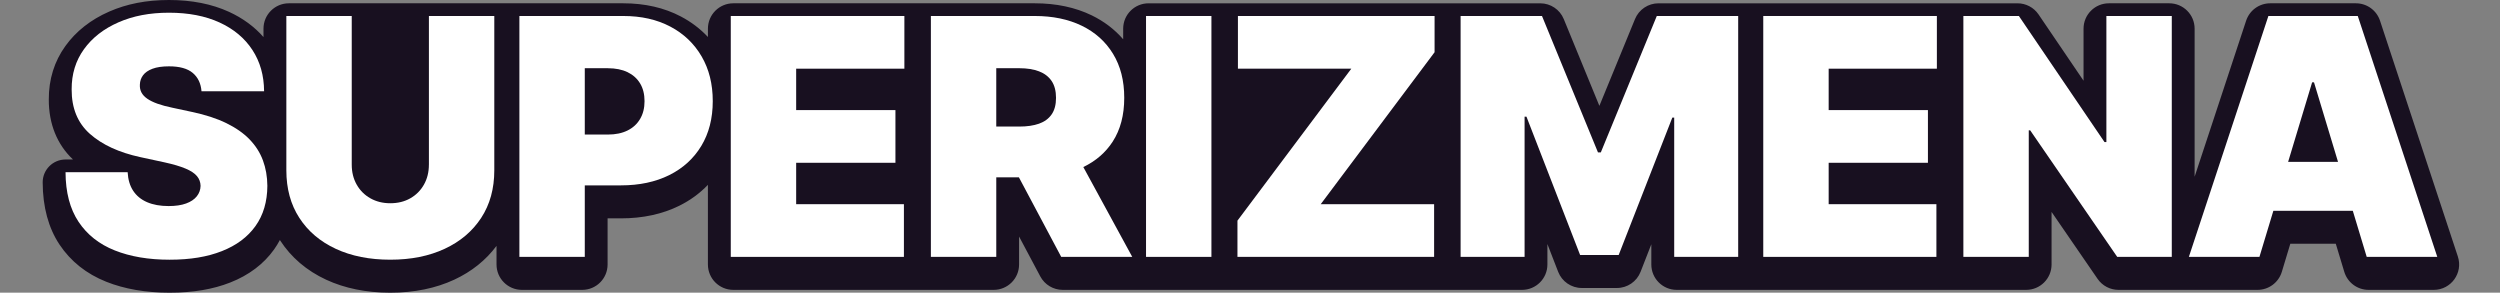
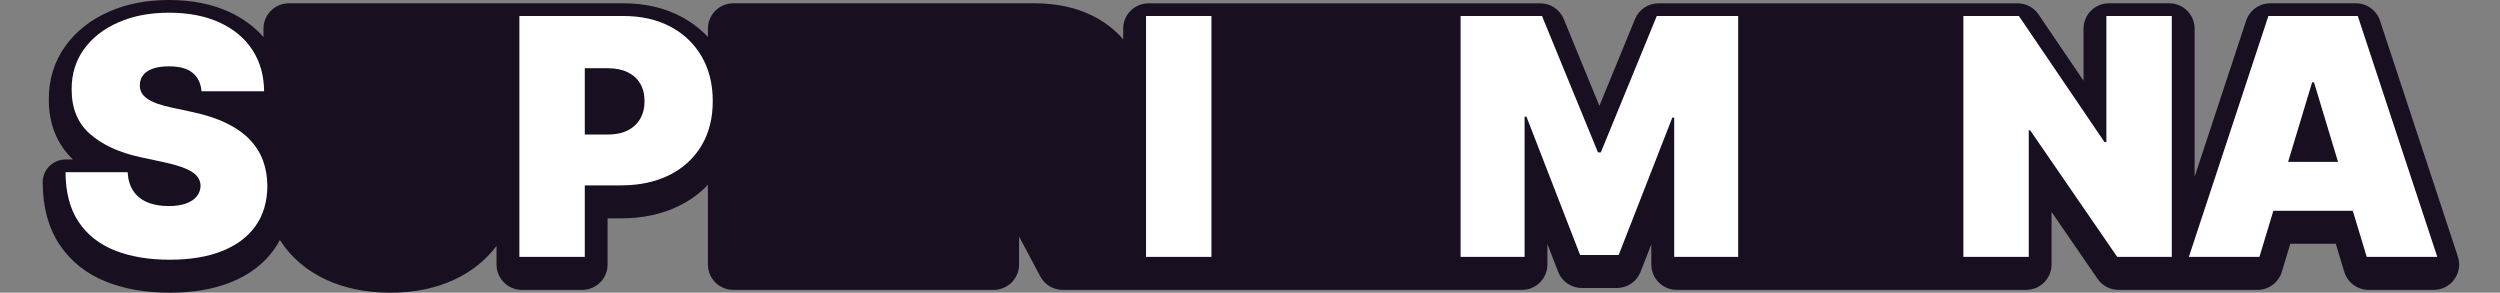
<svg xmlns="http://www.w3.org/2000/svg" width="410" height="48" viewBox="0 0 410 48" fill="none">
  <rect x="0" y="0" width="410" height="48" fill="#808080" stroke="none" />
  <path d="M386.374 0.541H372.315C370.519 0.541 368.925 1.694 368.363 3.399L359.918 28.982V4.703C359.918 2.404 358.055 0.541 355.756 0.541H345.864C343.564 0.541 341.701 2.404 341.701 4.703V13.236L334.32 2.366C333.545 1.226 332.255 0.543 330.875 0.543H271.991C270.303 0.543 268.782 1.563 268.141 3.126L262.299 17.361L256.457 3.126C255.816 1.563 254.295 0.543 252.607 0.543H188.363C186.064 0.543 184.201 2.406 184.201 4.706V6.441C182.798 4.82 181.073 3.505 179.046 2.518C176.342 1.207 173.204 0.541 169.714 0.541H120.261C117.962 0.541 116.099 2.404 116.099 4.703V6.067C114.844 4.724 113.364 3.6 111.67 2.708C108.938 1.27 105.762 0.541 102.228 0.541H47.375C45.075 0.541 43.212 2.404 43.212 4.703V6.079C41.708 4.364 39.814 2.978 37.558 1.942C34.748 0.653 31.437 0 27.722 0C24.007 0 20.794 0.637 17.916 1.896C14.892 3.217 12.473 5.12 10.725 7.546C8.904 10.073 7.989 13.026 8.003 16.325C7.991 20.306 9.36 23.696 11.968 26.156H10.746C8.671 26.156 6.992 27.842 7 29.917C7.015 33.952 7.945 37.382 9.76 40.108C11.591 42.859 14.174 44.914 17.433 46.21C20.415 47.398 23.903 48 27.797 48C31.691 48 34.95 47.438 37.762 46.331C40.821 45.128 43.237 43.305 44.946 40.914C45.3 40.418 45.616 39.9 45.901 39.363C45.916 39.386 45.93 39.411 45.945 39.434C47.749 42.217 50.284 44.381 53.479 45.867C56.523 47.282 60.066 48 64.007 48C67.949 48 71.452 47.282 74.499 45.867C77.343 44.543 79.67 42.681 81.429 40.325V43.376C81.429 45.675 83.291 47.538 85.591 47.538H95.483C97.783 47.538 99.645 45.675 99.645 43.376V35.811H101.841C105.418 35.811 108.636 35.115 111.404 33.742C113.208 32.847 114.777 31.698 116.097 30.312V43.376C116.097 45.675 117.959 47.538 120.259 47.538H162.967C165.266 47.538 167.129 45.675 167.129 43.376V38.793L170.607 45.33C171.329 46.689 172.742 47.538 174.282 47.538H249.612C251.912 47.538 253.774 45.675 253.774 43.376V40.027L255.537 44.572C256.157 46.175 257.699 47.23 259.418 47.23H265.175C266.89 47.23 268.428 46.179 269.052 44.581L270.817 40.058V43.376C270.817 45.675 272.68 47.538 274.979 47.538H332.295C334.594 47.538 336.457 45.675 336.457 43.376V34.758L344.005 45.734C344.782 46.864 346.064 47.538 347.435 47.538H370.234C372.07 47.538 373.689 46.335 374.22 44.579L375.61 39.977H383.071L384.461 44.579C384.992 46.335 386.611 47.538 388.447 47.538H399.135C401.972 47.538 403.976 44.764 403.088 42.071L390.324 3.399C389.76 1.692 388.168 0.541 386.372 0.541H386.374Z" fill="#181020" />
  <path d="M40.935 22.866C39.945 21.844 38.671 20.954 37.116 20.194C35.56 19.434 33.689 18.825 31.503 18.36L28.263 17.665C27.325 17.472 26.515 17.253 25.832 17.01C25.15 16.766 24.592 16.492 24.155 16.19C23.718 15.888 23.399 15.547 23.2 15.168C23 14.789 22.913 14.361 22.939 13.886C22.952 13.307 23.127 12.793 23.46 12.344C23.795 11.894 24.311 11.536 25.012 11.274C25.714 11.01 26.617 10.879 27.722 10.879C29.458 10.879 30.754 11.239 31.61 11.959C32.465 12.679 32.944 13.682 33.048 14.968H43.31C43.297 12.383 42.657 10.123 41.391 8.188C40.124 6.252 38.328 4.752 35.999 3.684C33.672 2.617 30.913 2.084 27.724 2.084C24.536 2.084 21.83 2.61 19.42 3.665C17.01 4.721 15.125 6.19 13.768 8.073C12.411 9.957 11.739 12.152 11.751 14.66C11.739 17.747 12.738 20.18 14.75 21.961C16.763 23.742 19.518 25.012 23.017 25.77L26.952 26.619C28.417 26.939 29.583 27.285 30.444 27.651C31.306 28.017 31.926 28.429 32.305 28.885C32.684 29.341 32.879 29.872 32.894 30.477C32.881 31.12 32.675 31.692 32.276 32.194C31.876 32.696 31.291 33.089 30.521 33.37C29.749 33.653 28.792 33.794 27.647 33.794C26.284 33.794 25.11 33.582 24.126 33.158C23.141 32.733 22.38 32.109 21.841 31.287C21.302 30.465 20.998 29.447 20.933 28.24H10.748C10.761 31.545 11.472 34.254 12.879 36.371C14.288 38.487 16.267 40.053 18.821 41.068C21.372 42.084 24.367 42.592 27.799 42.592C31.231 42.592 34.007 42.123 36.392 41.183C38.777 40.244 40.613 38.875 41.899 37.074C43.185 35.274 43.834 33.074 43.847 30.477C43.834 28.972 43.593 27.584 43.123 26.311C42.652 25.037 41.924 23.89 40.933 22.868L40.935 22.866Z" fill="white" />
-   <path d="M70.338 27.004C70.338 28.225 70.068 29.316 69.529 30.273C68.988 31.231 68.243 31.98 67.292 32.521C66.341 33.062 65.248 33.331 64.012 33.331C62.776 33.331 61.7 33.06 60.742 32.521C59.785 31.982 59.036 31.233 58.495 30.273C57.953 29.316 57.685 28.225 57.685 27.004V2.623H46.961V27.93C46.961 30.939 47.67 33.541 49.092 35.732C50.513 37.926 52.503 39.616 55.063 40.806C57.62 41.996 60.605 42.59 64.014 42.59C67.423 42.59 70.365 41.994 72.925 40.806C75.483 39.618 77.481 37.926 78.915 35.732C80.349 33.541 81.065 30.939 81.065 27.93V2.623H70.341V27.004H70.338Z" fill="white" />
  <path d="M109.927 4.359C107.727 3.201 105.163 2.623 102.231 2.623H85.18V42.128H95.904V30.4H101.846C104.855 30.4 107.488 29.84 109.746 28.723C112.002 27.603 113.758 26.009 115.011 23.938C116.264 21.867 116.892 19.418 116.892 16.59C116.892 13.761 116.281 11.337 115.059 9.241C113.837 7.145 112.127 5.518 109.929 4.361L109.927 4.359ZM104.98 19.501C104.497 20.325 103.81 20.958 102.915 21.401C102.02 21.845 100.945 22.067 99.685 22.067H95.904V11.189H99.685C100.945 11.189 102.023 11.405 102.915 11.834C103.808 12.265 104.497 12.883 104.98 13.686C105.463 14.49 105.704 15.457 105.704 16.59C105.704 17.722 105.463 18.679 104.98 19.501Z" fill="white" />
-   <path d="M119.847 42.128H148.241V33.487H130.571V26.696H146.852V18.055H130.571V11.264H148.318V2.623H119.847V42.128Z" fill="white" />
-   <path d="M182.494 23.204C183.747 21.262 184.376 18.877 184.376 16.046C184.376 13.216 183.764 10.837 182.542 8.833C181.321 6.827 179.61 5.291 177.412 4.223C175.212 3.156 172.648 2.623 169.716 2.623H152.665V42.128H163.389V29.087H167.102L174.039 42.128H185.689L177.664 27.395C179.71 26.411 181.325 25.018 182.496 23.206L182.494 23.204ZM163.387 11.187H167.169C168.428 11.187 169.506 11.358 170.399 11.699C171.291 12.04 171.98 12.567 172.463 13.281C172.946 13.994 173.187 14.916 173.187 16.049C173.187 17.181 172.946 18.073 172.463 18.769C171.98 19.464 171.294 19.967 170.399 20.284C169.504 20.6 168.428 20.756 167.169 20.756H163.387V11.189V11.187Z" fill="white" />
  <path d="M198.674 2.623H187.949V42.128H198.674V2.623Z" fill="white" />
-   <path d="M203.019 11.264H221.614L202.942 36.186V42.128H235.194V33.487H216.599L235.271 8.565V2.623H203.019V11.264Z" fill="white" />
  <path d="M262.532 24.997H262.07L252.887 2.623H239.539V42.128H250.032V19.135H250.34L259.137 41.818H265.464L274.259 19.289H274.569V42.128H285.062V2.623H271.714L262.532 24.997Z" fill="white" />
-   <path d="M289.175 42.128H317.57V33.487H299.901V26.696H316.18V18.055H299.901V11.264H317.647V2.623H289.175V42.128Z" fill="white" />
  <path d="M345.447 23.301H345.139L331.096 2.623H321.993V42.128H332.717V21.372H332.948L347.223 42.128H356.172V2.623H345.447V23.301Z" fill="white" />
  <path d="M388.141 42.128H399.714L386.675 2.623H372.016L358.975 42.128H370.548L372.832 34.567H385.858L388.141 42.128ZM375.254 26.542L379.189 13.503H379.497L383.435 26.542H375.254Z" fill="white" />
</svg>